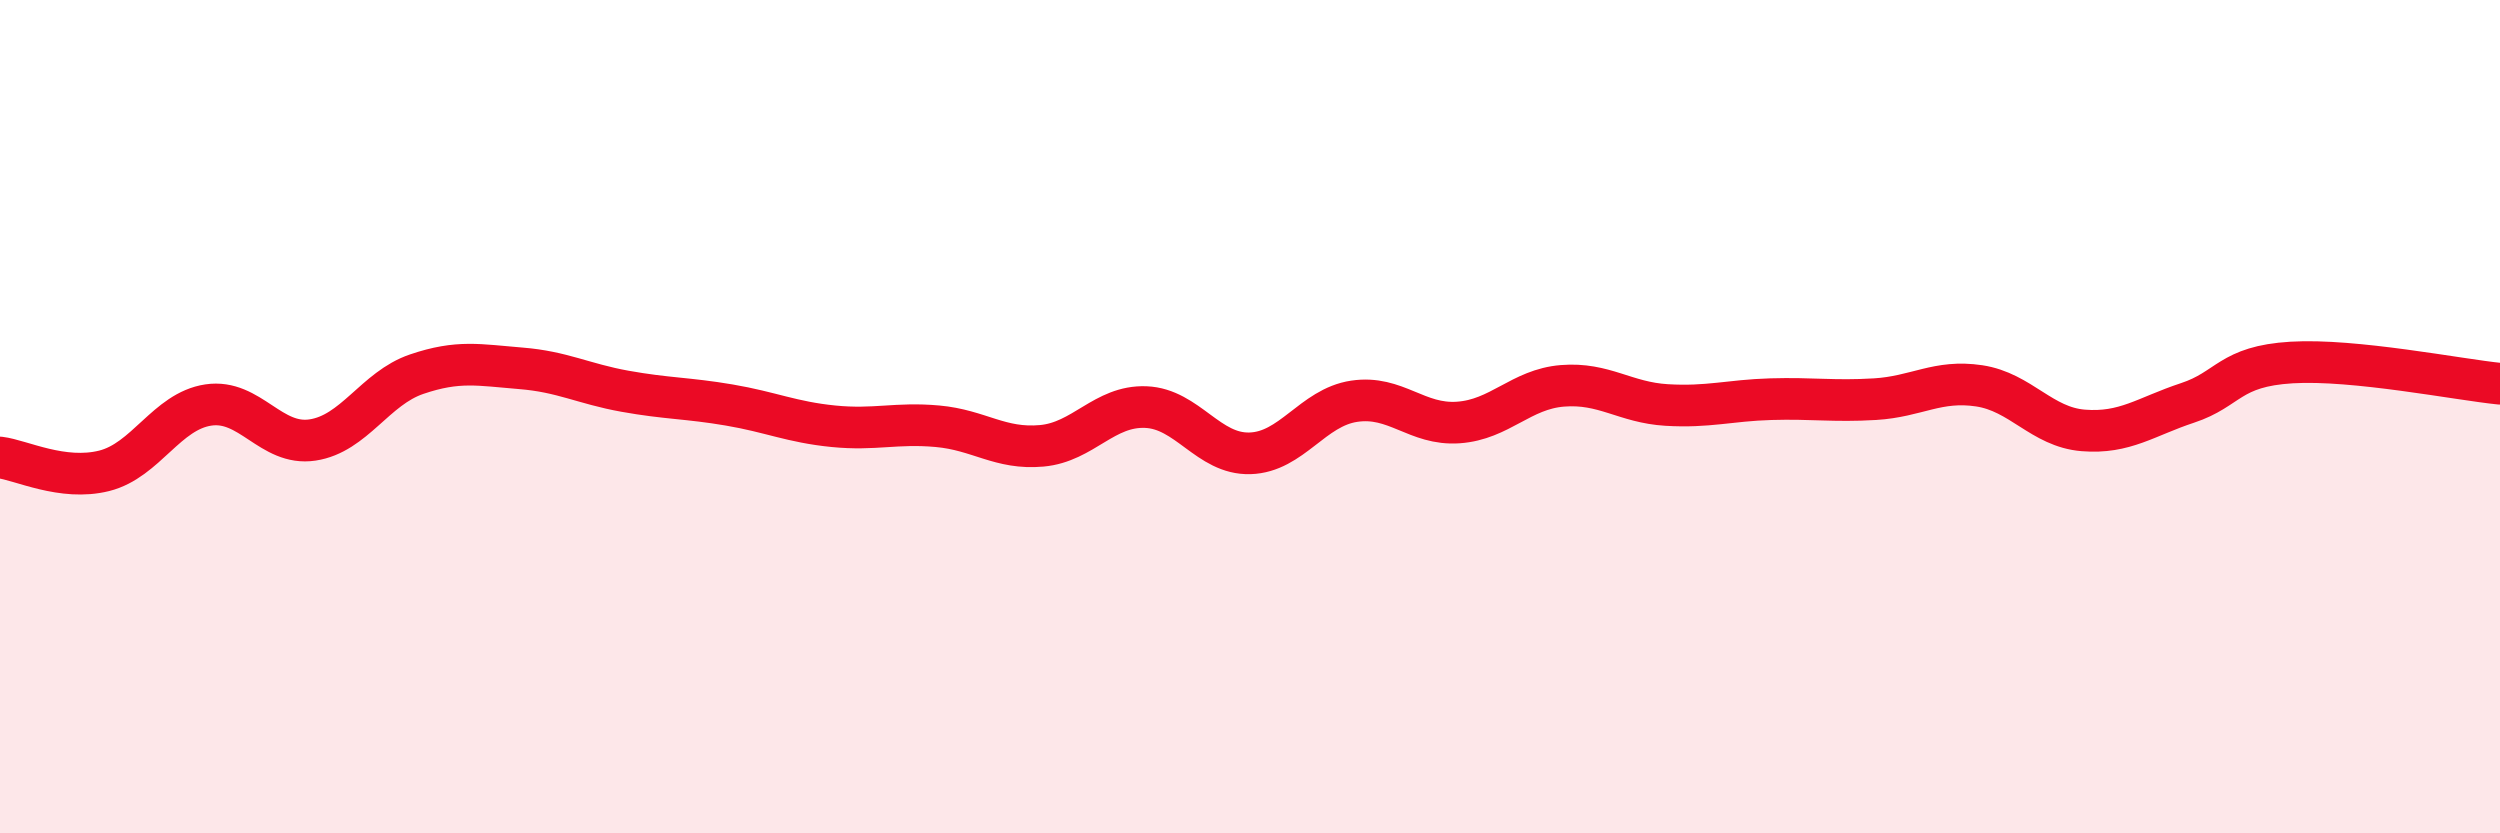
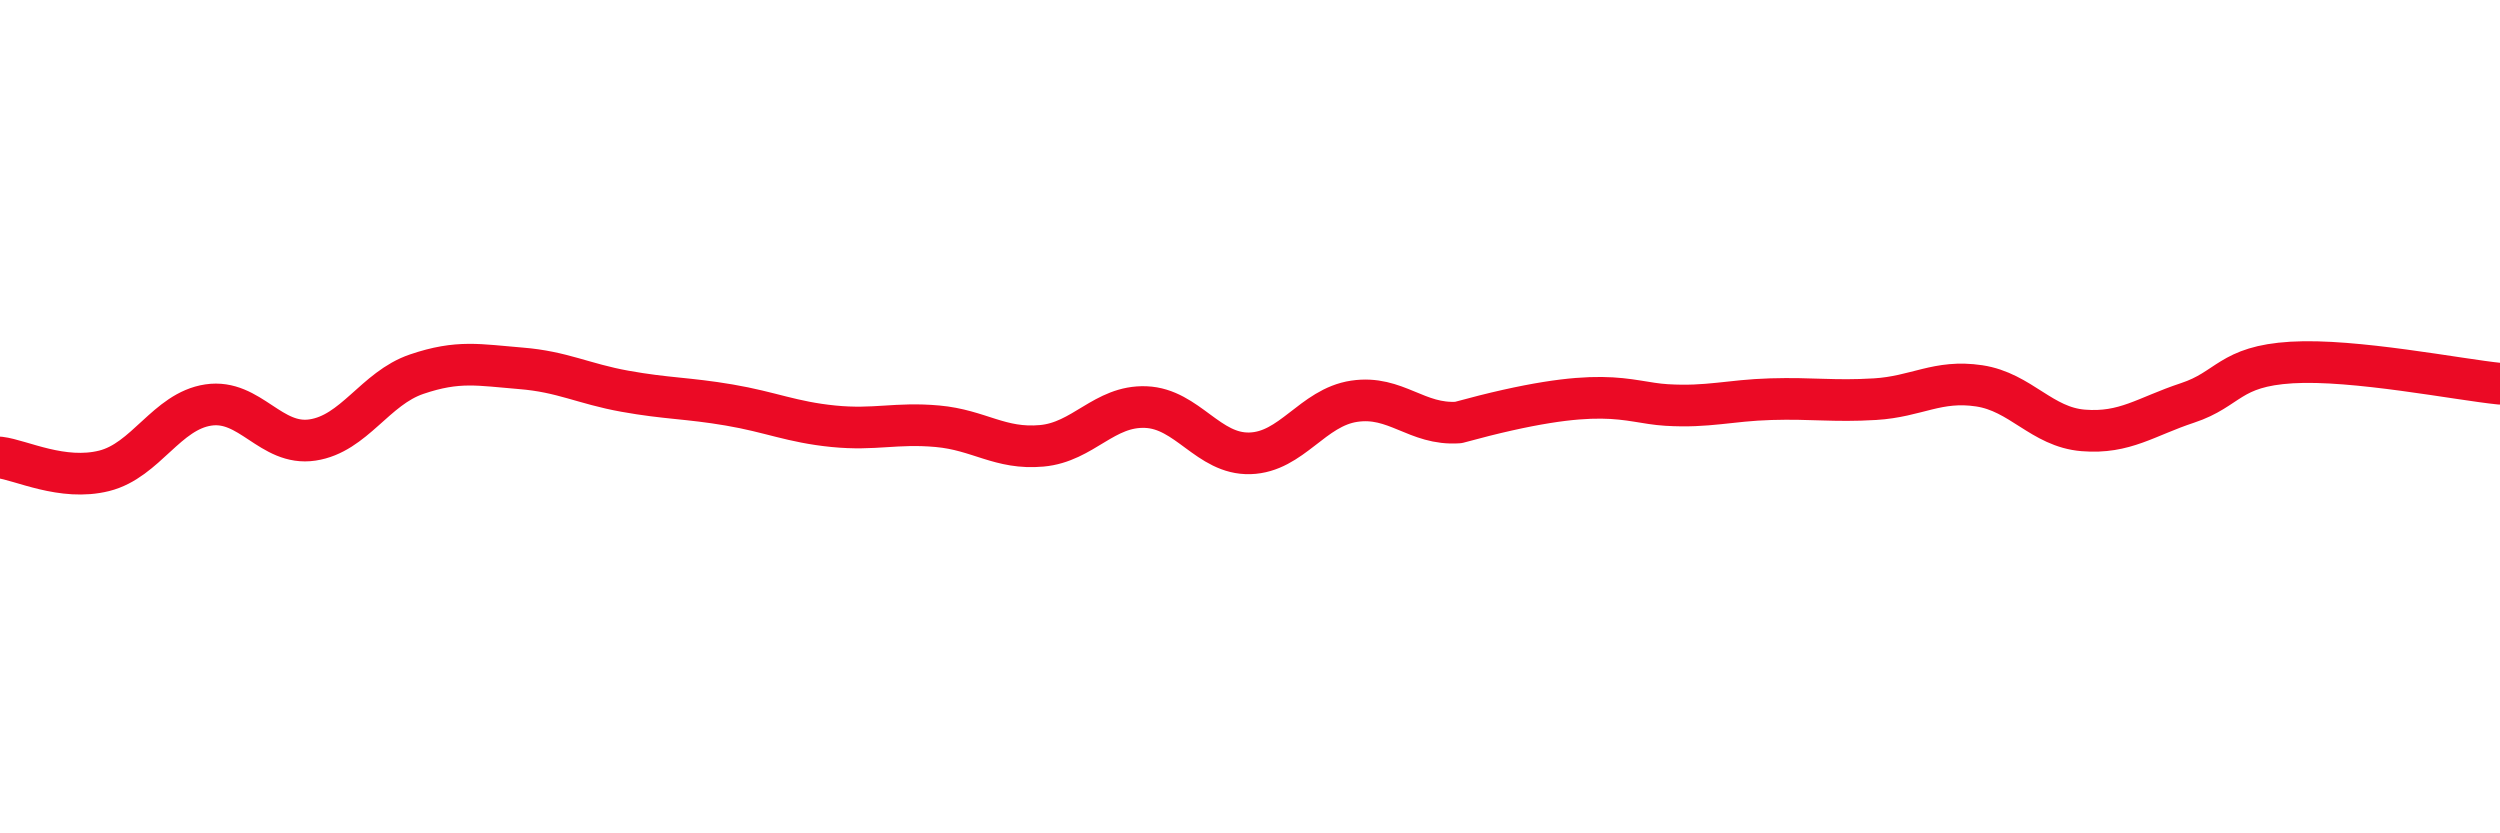
<svg xmlns="http://www.w3.org/2000/svg" width="60" height="20" viewBox="0 0 60 20">
-   <path d="M 0,10.98 C 0.5,11.04 1.5,11.55 2.5,11.3 C 3.5,11.05 4,9.87 5,9.72 C 6,9.57 6.5,10.71 7.5,10.56 C 8.5,10.41 9,9.32 10,8.98 C 11,8.64 11.5,8.76 12.5,8.84 C 13.5,8.92 14,9.21 15,9.39 C 16,9.57 16.5,9.55 17.5,9.72 C 18.5,9.89 19,10.13 20,10.23 C 21,10.33 21.5,10.14 22.5,10.23 C 23.5,10.32 24,10.79 25,10.7 C 26,10.61 26.5,9.73 27.5,9.77 C 28.5,9.81 29,10.91 30,10.88 C 31,10.85 31.5,9.78 32.5,9.63 C 33.5,9.48 34,10.21 35,10.14 C 36,10.07 36.5,9.34 37.5,9.26 C 38.5,9.18 39,9.66 40,9.72 C 41,9.78 41.5,9.61 42.5,9.58 C 43.5,9.55 44,9.64 45,9.58 C 46,9.52 46.5,9.11 47.5,9.26 C 48.5,9.41 49,10.25 50,10.33 C 51,10.41 51.5,10 52.5,9.67 C 53.5,9.34 53.5,8.79 55,8.7 C 56.5,8.61 59,9.11 60,9.21L60 20L0 20Z" fill="#EB0A25" opacity="0.1" stroke-linecap="round" stroke-linejoin="round" />
-   <path d="M 0,10.98 C 0.5,11.04 1.5,11.55 2.5,11.3 C 3.5,11.05 4,9.87 5,9.72 C 6,9.57 6.5,10.71 7.5,10.56 C 8.5,10.41 9,9.32 10,8.98 C 11,8.64 11.5,8.76 12.5,8.84 C 13.5,8.92 14,9.21 15,9.39 C 16,9.57 16.5,9.55 17.5,9.72 C 18.5,9.89 19,10.13 20,10.23 C 21,10.33 21.5,10.14 22.5,10.23 C 23.5,10.32 24,10.79 25,10.7 C 26,10.61 26.5,9.73 27.5,9.77 C 28.5,9.81 29,10.91 30,10.88 C 31,10.85 31.5,9.78 32.5,9.63 C 33.5,9.48 34,10.21 35,10.14 C 36,10.07 36.5,9.34 37.5,9.26 C 38.5,9.18 39,9.66 40,9.72 C 41,9.78 41.5,9.61 42.5,9.58 C 43.5,9.55 44,9.64 45,9.58 C 46,9.52 46.5,9.11 47.5,9.26 C 48.5,9.41 49,10.25 50,10.33 C 51,10.41 51.5,10 52.5,9.67 C 53.5,9.34 53.5,8.79 55,8.7 C 56.5,8.61 59,9.11 60,9.21" stroke="#EB0A25" stroke-width="1" fill="none" stroke-linecap="round" stroke-linejoin="round" />
+   <path d="M 0,10.98 C 0.5,11.04 1.5,11.55 2.5,11.3 C 3.5,11.05 4,9.87 5,9.72 C 6,9.57 6.5,10.71 7.5,10.56 C 8.5,10.41 9,9.32 10,8.98 C 11,8.64 11.5,8.76 12.5,8.84 C 13.5,8.92 14,9.21 15,9.39 C 16,9.57 16.5,9.55 17.5,9.72 C 18.5,9.89 19,10.13 20,10.23 C 21,10.33 21.5,10.14 22.5,10.23 C 23.5,10.32 24,10.79 25,10.7 C 26,10.61 26.5,9.73 27.5,9.77 C 28.5,9.81 29,10.91 30,10.88 C 31,10.85 31.5,9.78 32.5,9.63 C 33.5,9.48 34,10.21 35,10.14 C 38.5,9.18 39,9.66 40,9.72 C 41,9.78 41.5,9.61 42.5,9.58 C 43.5,9.55 44,9.64 45,9.58 C 46,9.52 46.5,9.11 47.5,9.26 C 48.5,9.41 49,10.25 50,10.33 C 51,10.41 51.5,10 52.5,9.67 C 53.5,9.34 53.5,8.79 55,8.7 C 56.5,8.61 59,9.11 60,9.21" stroke="#EB0A25" stroke-width="1" fill="none" stroke-linecap="round" stroke-linejoin="round" />
</svg>